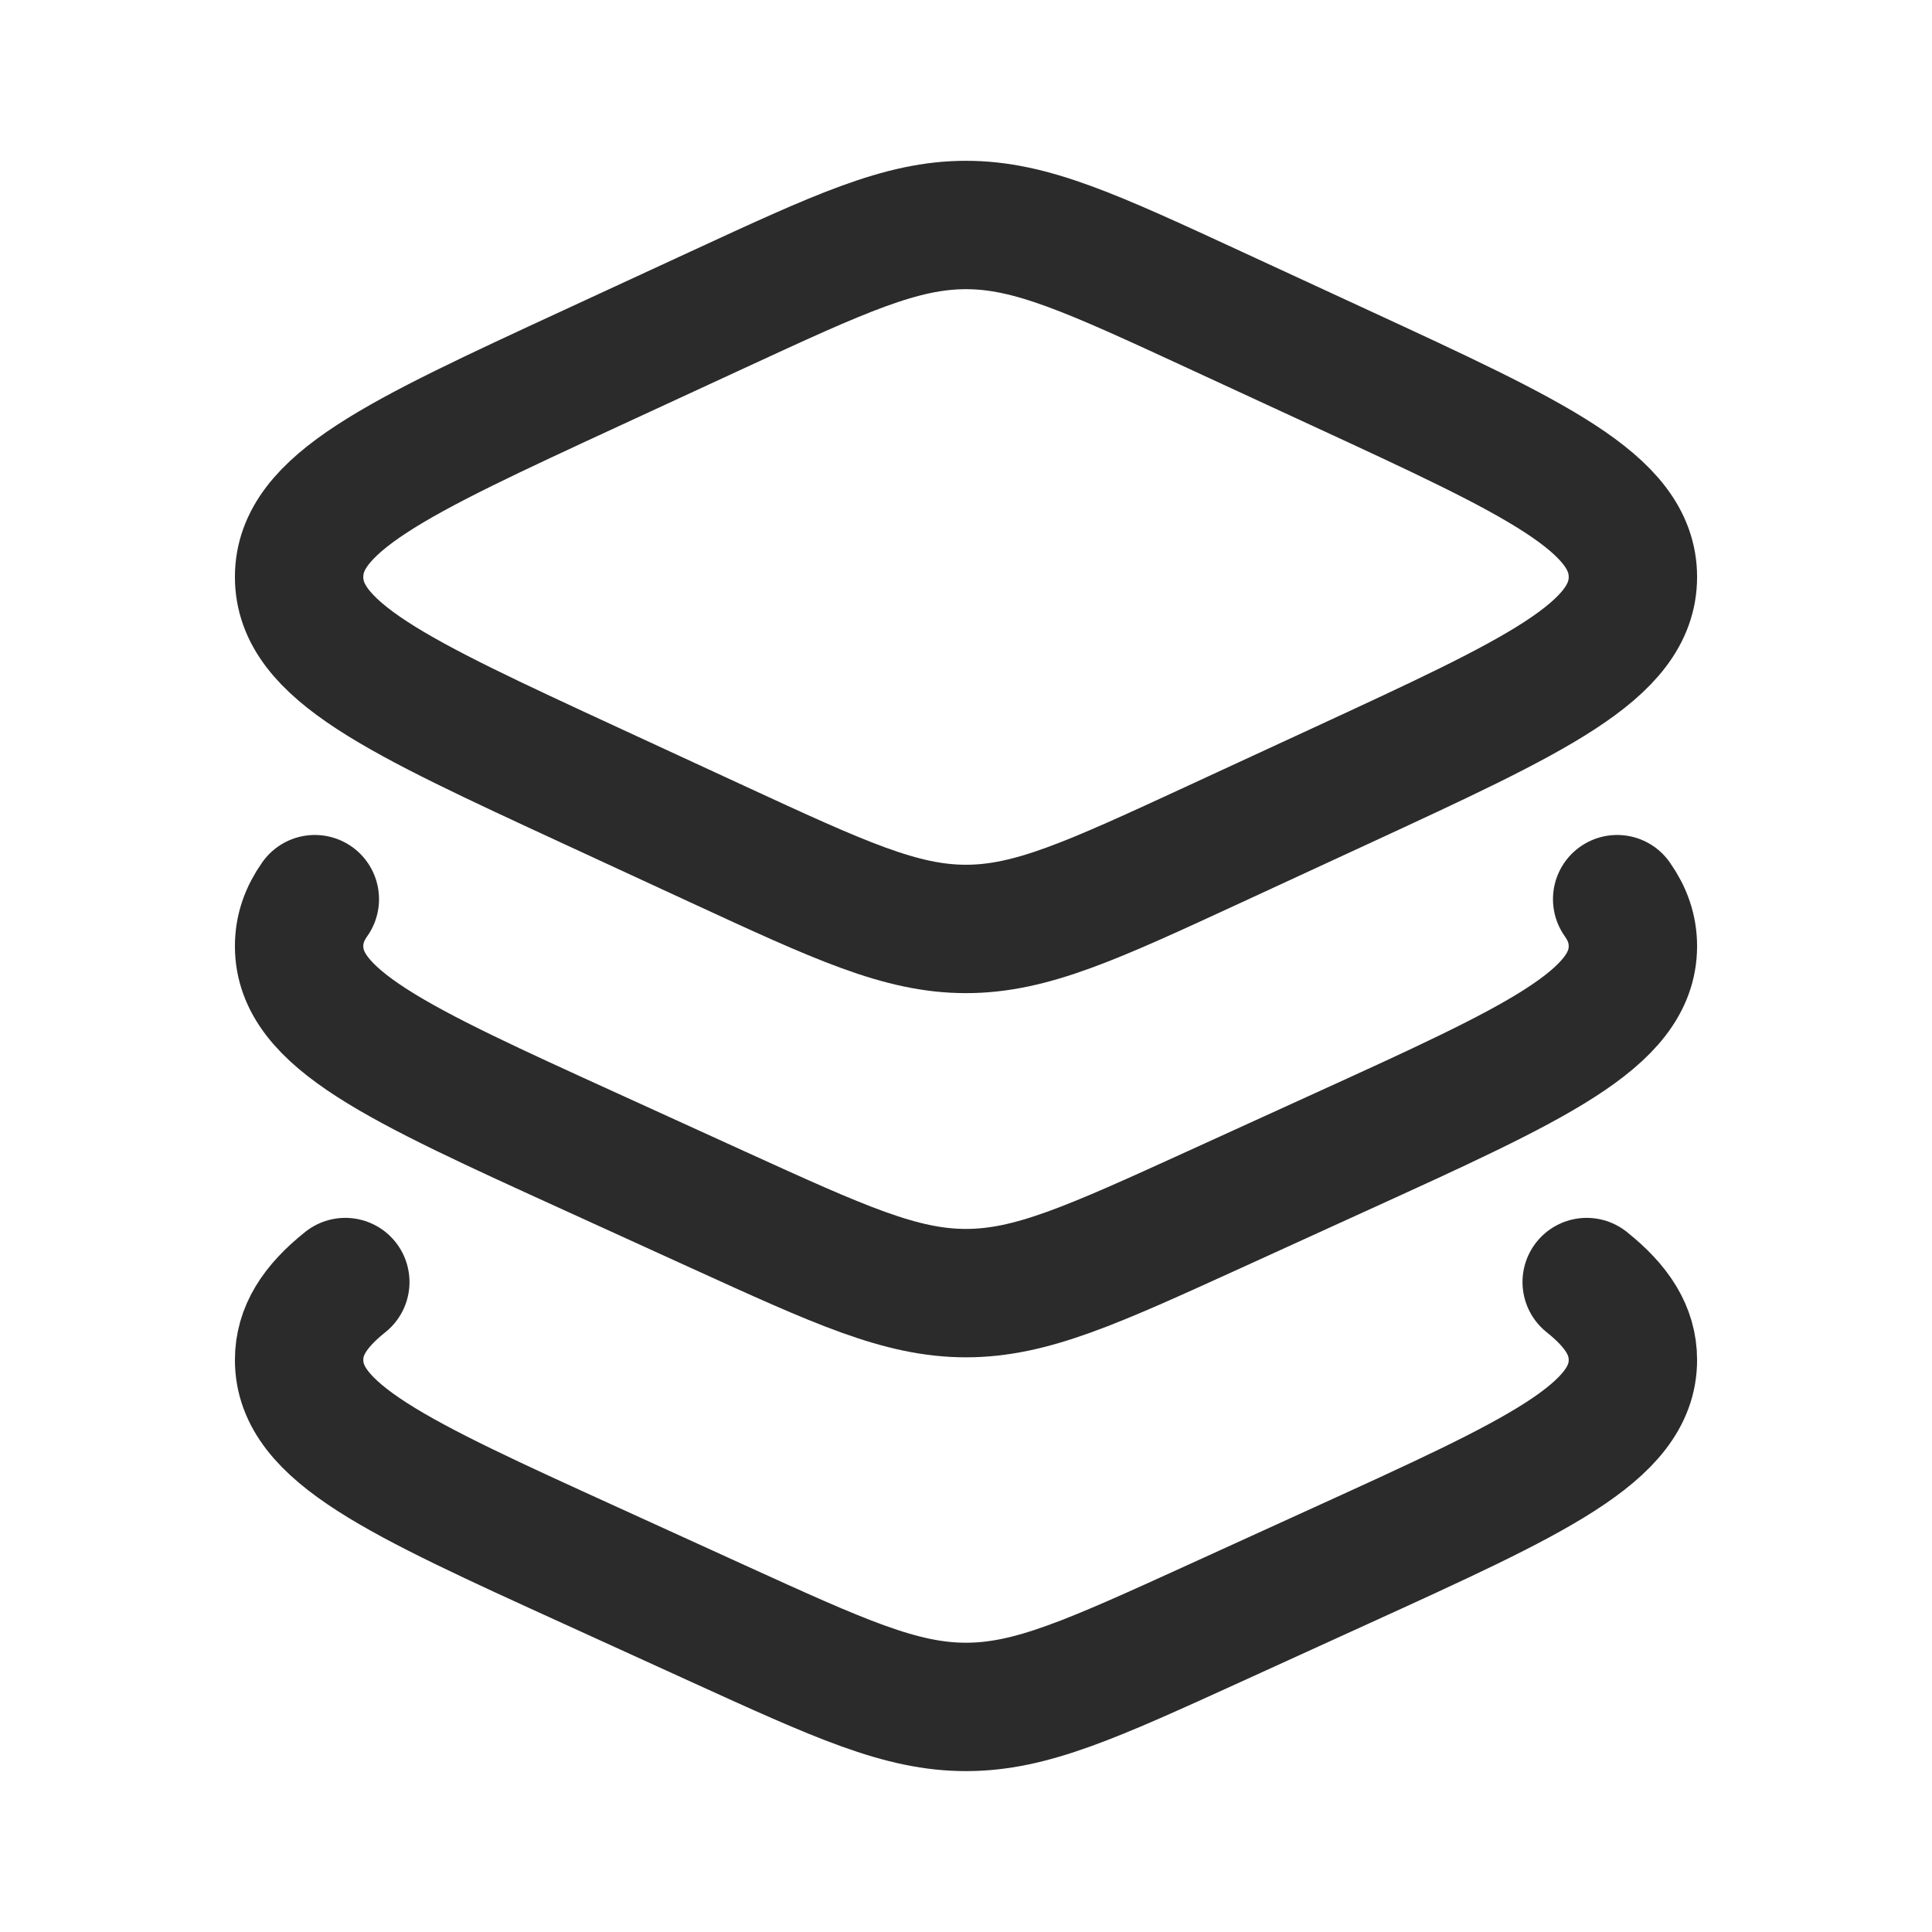
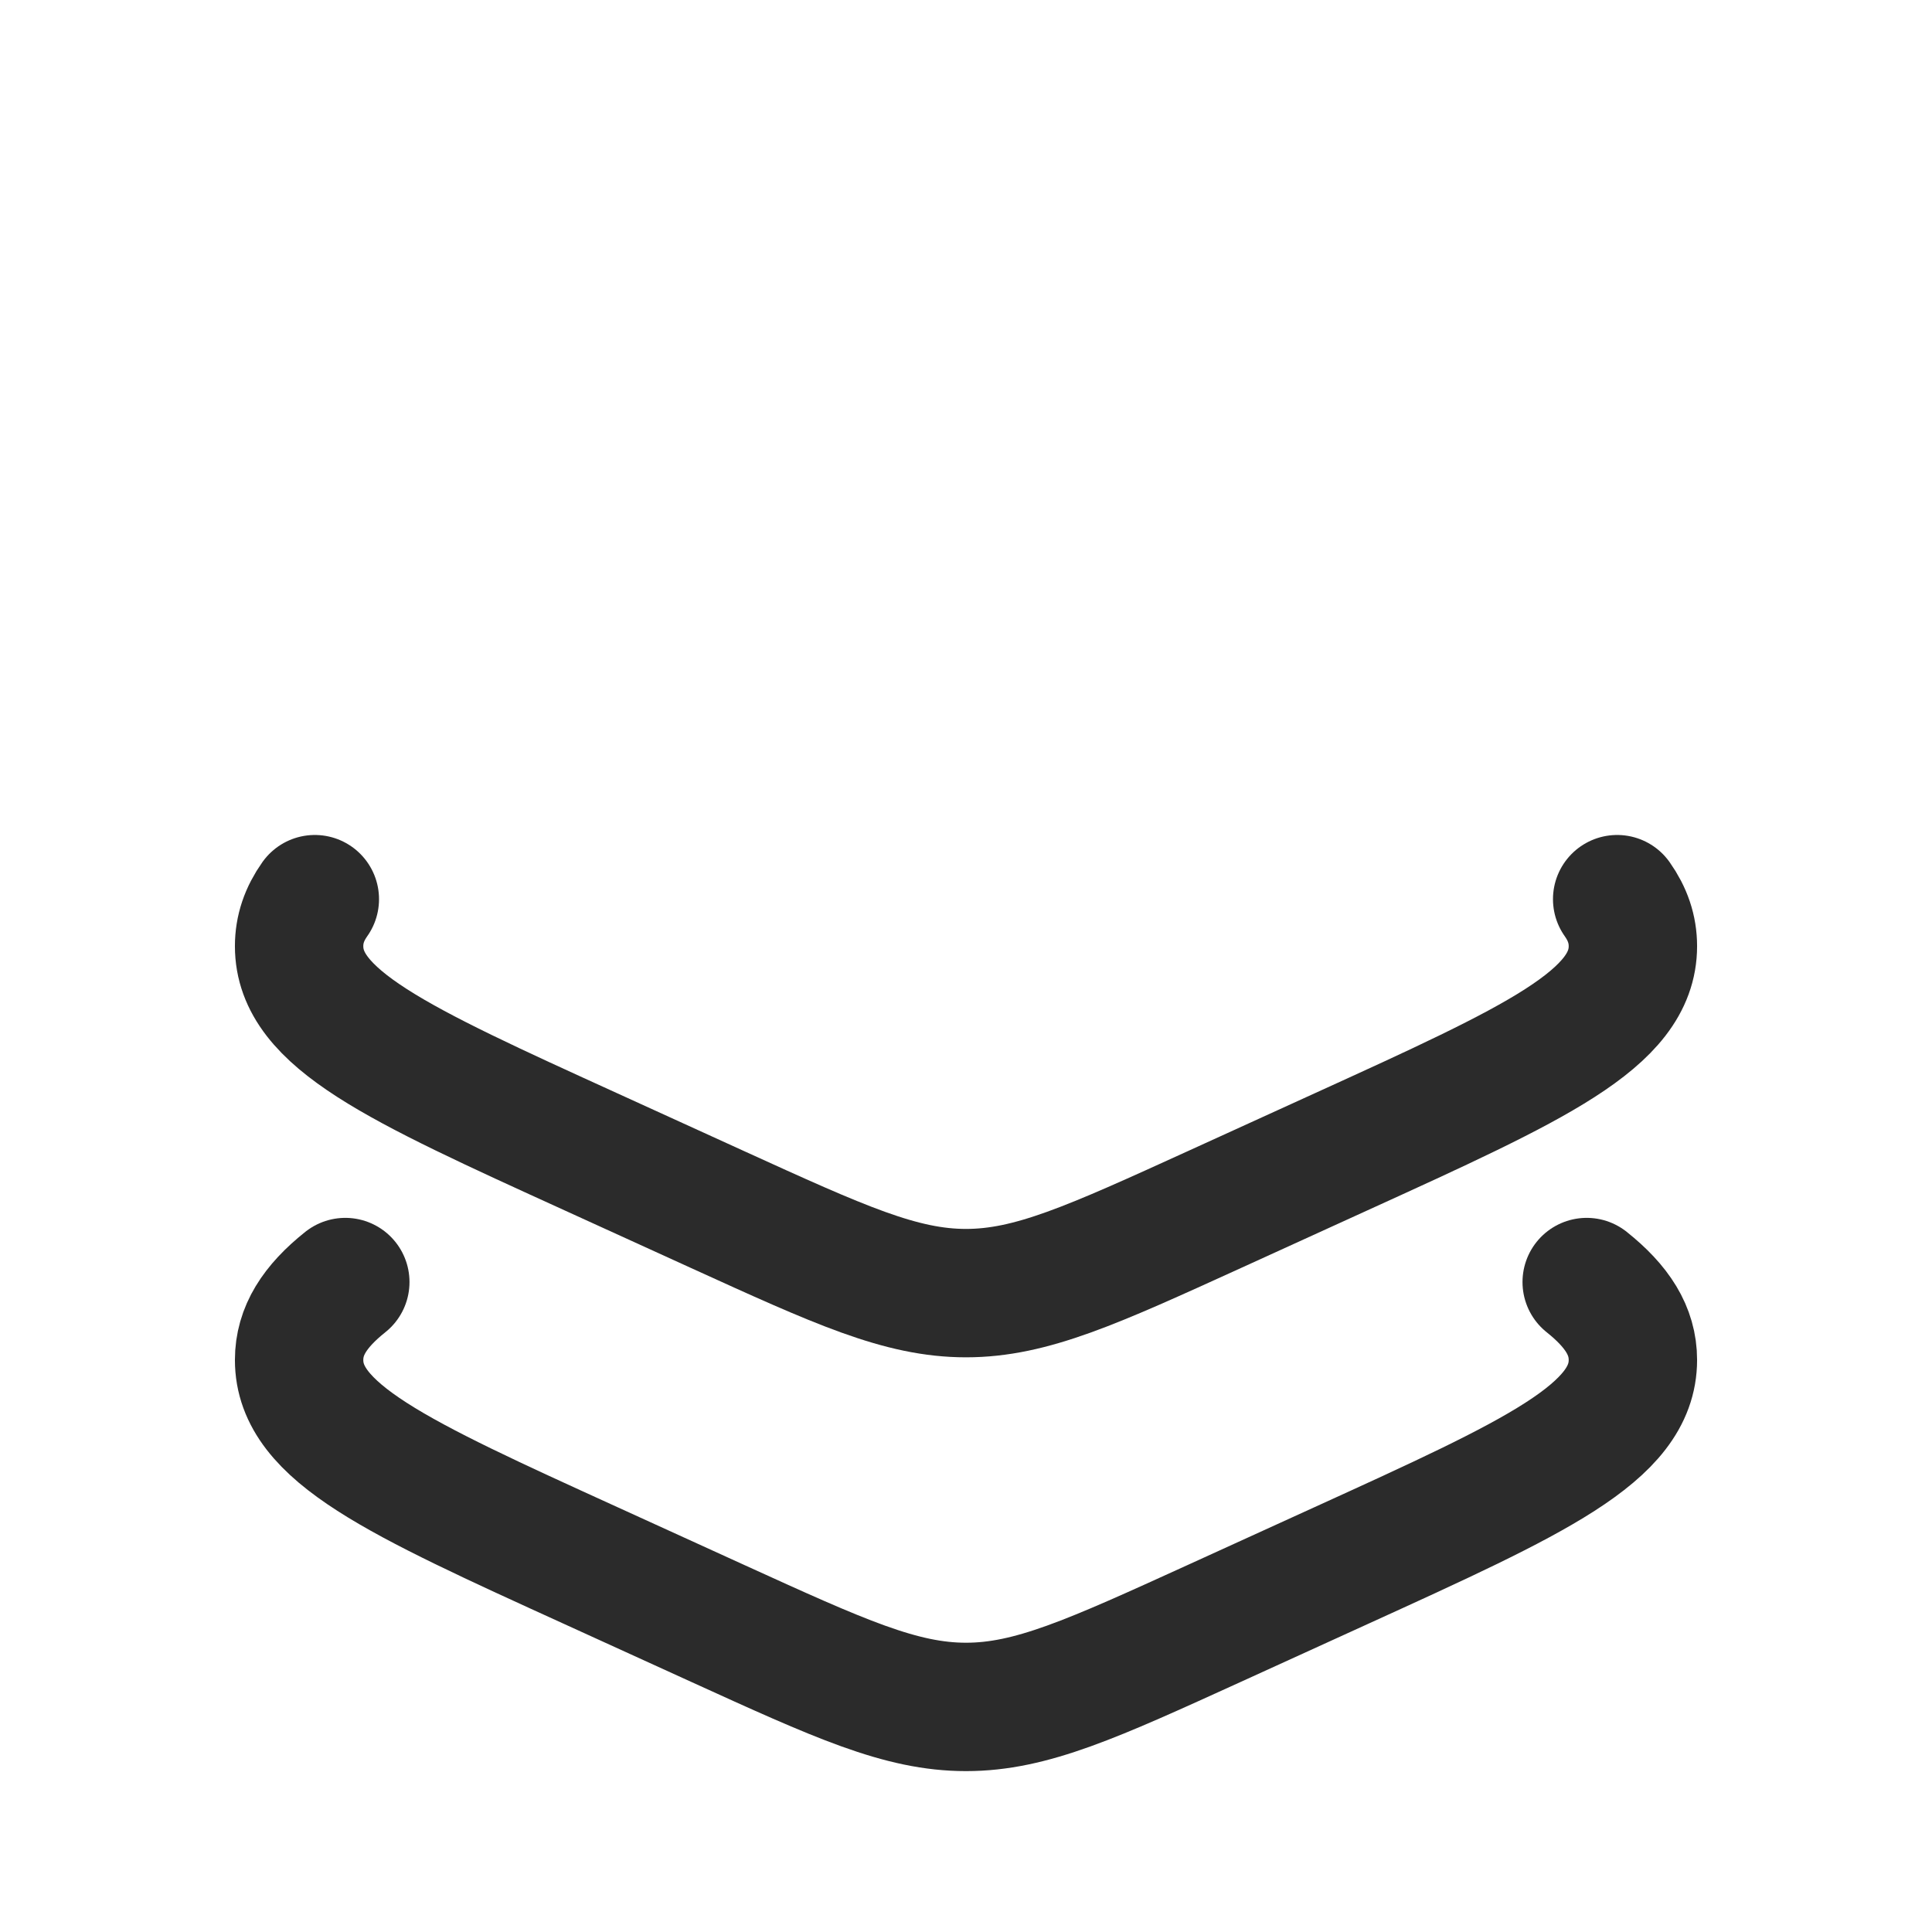
<svg xmlns="http://www.w3.org/2000/svg" width="22" height="22" viewBox="0 0 22 22" fill="none">
-   <path d="M8.168 3.529L6.729 4.194C4.514 5.218 3.406 5.73 3.406 6.57C3.406 7.411 4.514 7.923 6.729 8.947L8.168 9.612C9.562 10.256 10.259 10.578 11 10.578C11.741 10.578 12.438 10.256 13.832 9.612L15.271 8.947C17.486 7.923 18.594 7.411 18.594 6.57C18.594 5.73 17.486 5.218 15.271 4.194L13.832 3.529C12.438 2.885 11.741 2.562 11 2.562C10.259 2.562 9.562 2.885 8.168 3.529Z" stroke="#2B2B2B" stroke-width="1.462" stroke-linecap="round" stroke-linejoin="round" />
  <path d="M18.415 10.239C18.534 10.407 18.594 10.582 18.594 10.774C18.594 11.602 17.486 12.107 15.271 13.116L13.832 13.772C12.438 14.407 11.741 14.725 11 14.725C10.259 14.725 9.562 14.407 8.168 13.772L6.729 13.116C4.514 12.107 3.406 11.602 3.406 10.774C3.406 10.582 3.466 10.407 3.585 10.239" stroke="#2B2B2B" stroke-width="1.462" stroke-linecap="round" stroke-linejoin="round" />
  <path d="M18.068 14.599C18.418 14.878 18.594 15.156 18.594 15.486C18.594 16.314 17.486 16.819 15.271 17.828L13.832 18.484C12.438 19.119 11.741 19.437 11 19.437C10.259 19.437 9.562 19.119 8.168 18.484L6.729 17.828C4.514 16.819 3.406 16.314 3.406 15.486C3.406 15.156 3.582 14.878 3.932 14.599" stroke="#2B2B2B" stroke-width="1.462" stroke-linecap="round" stroke-linejoin="round" />
</svg>